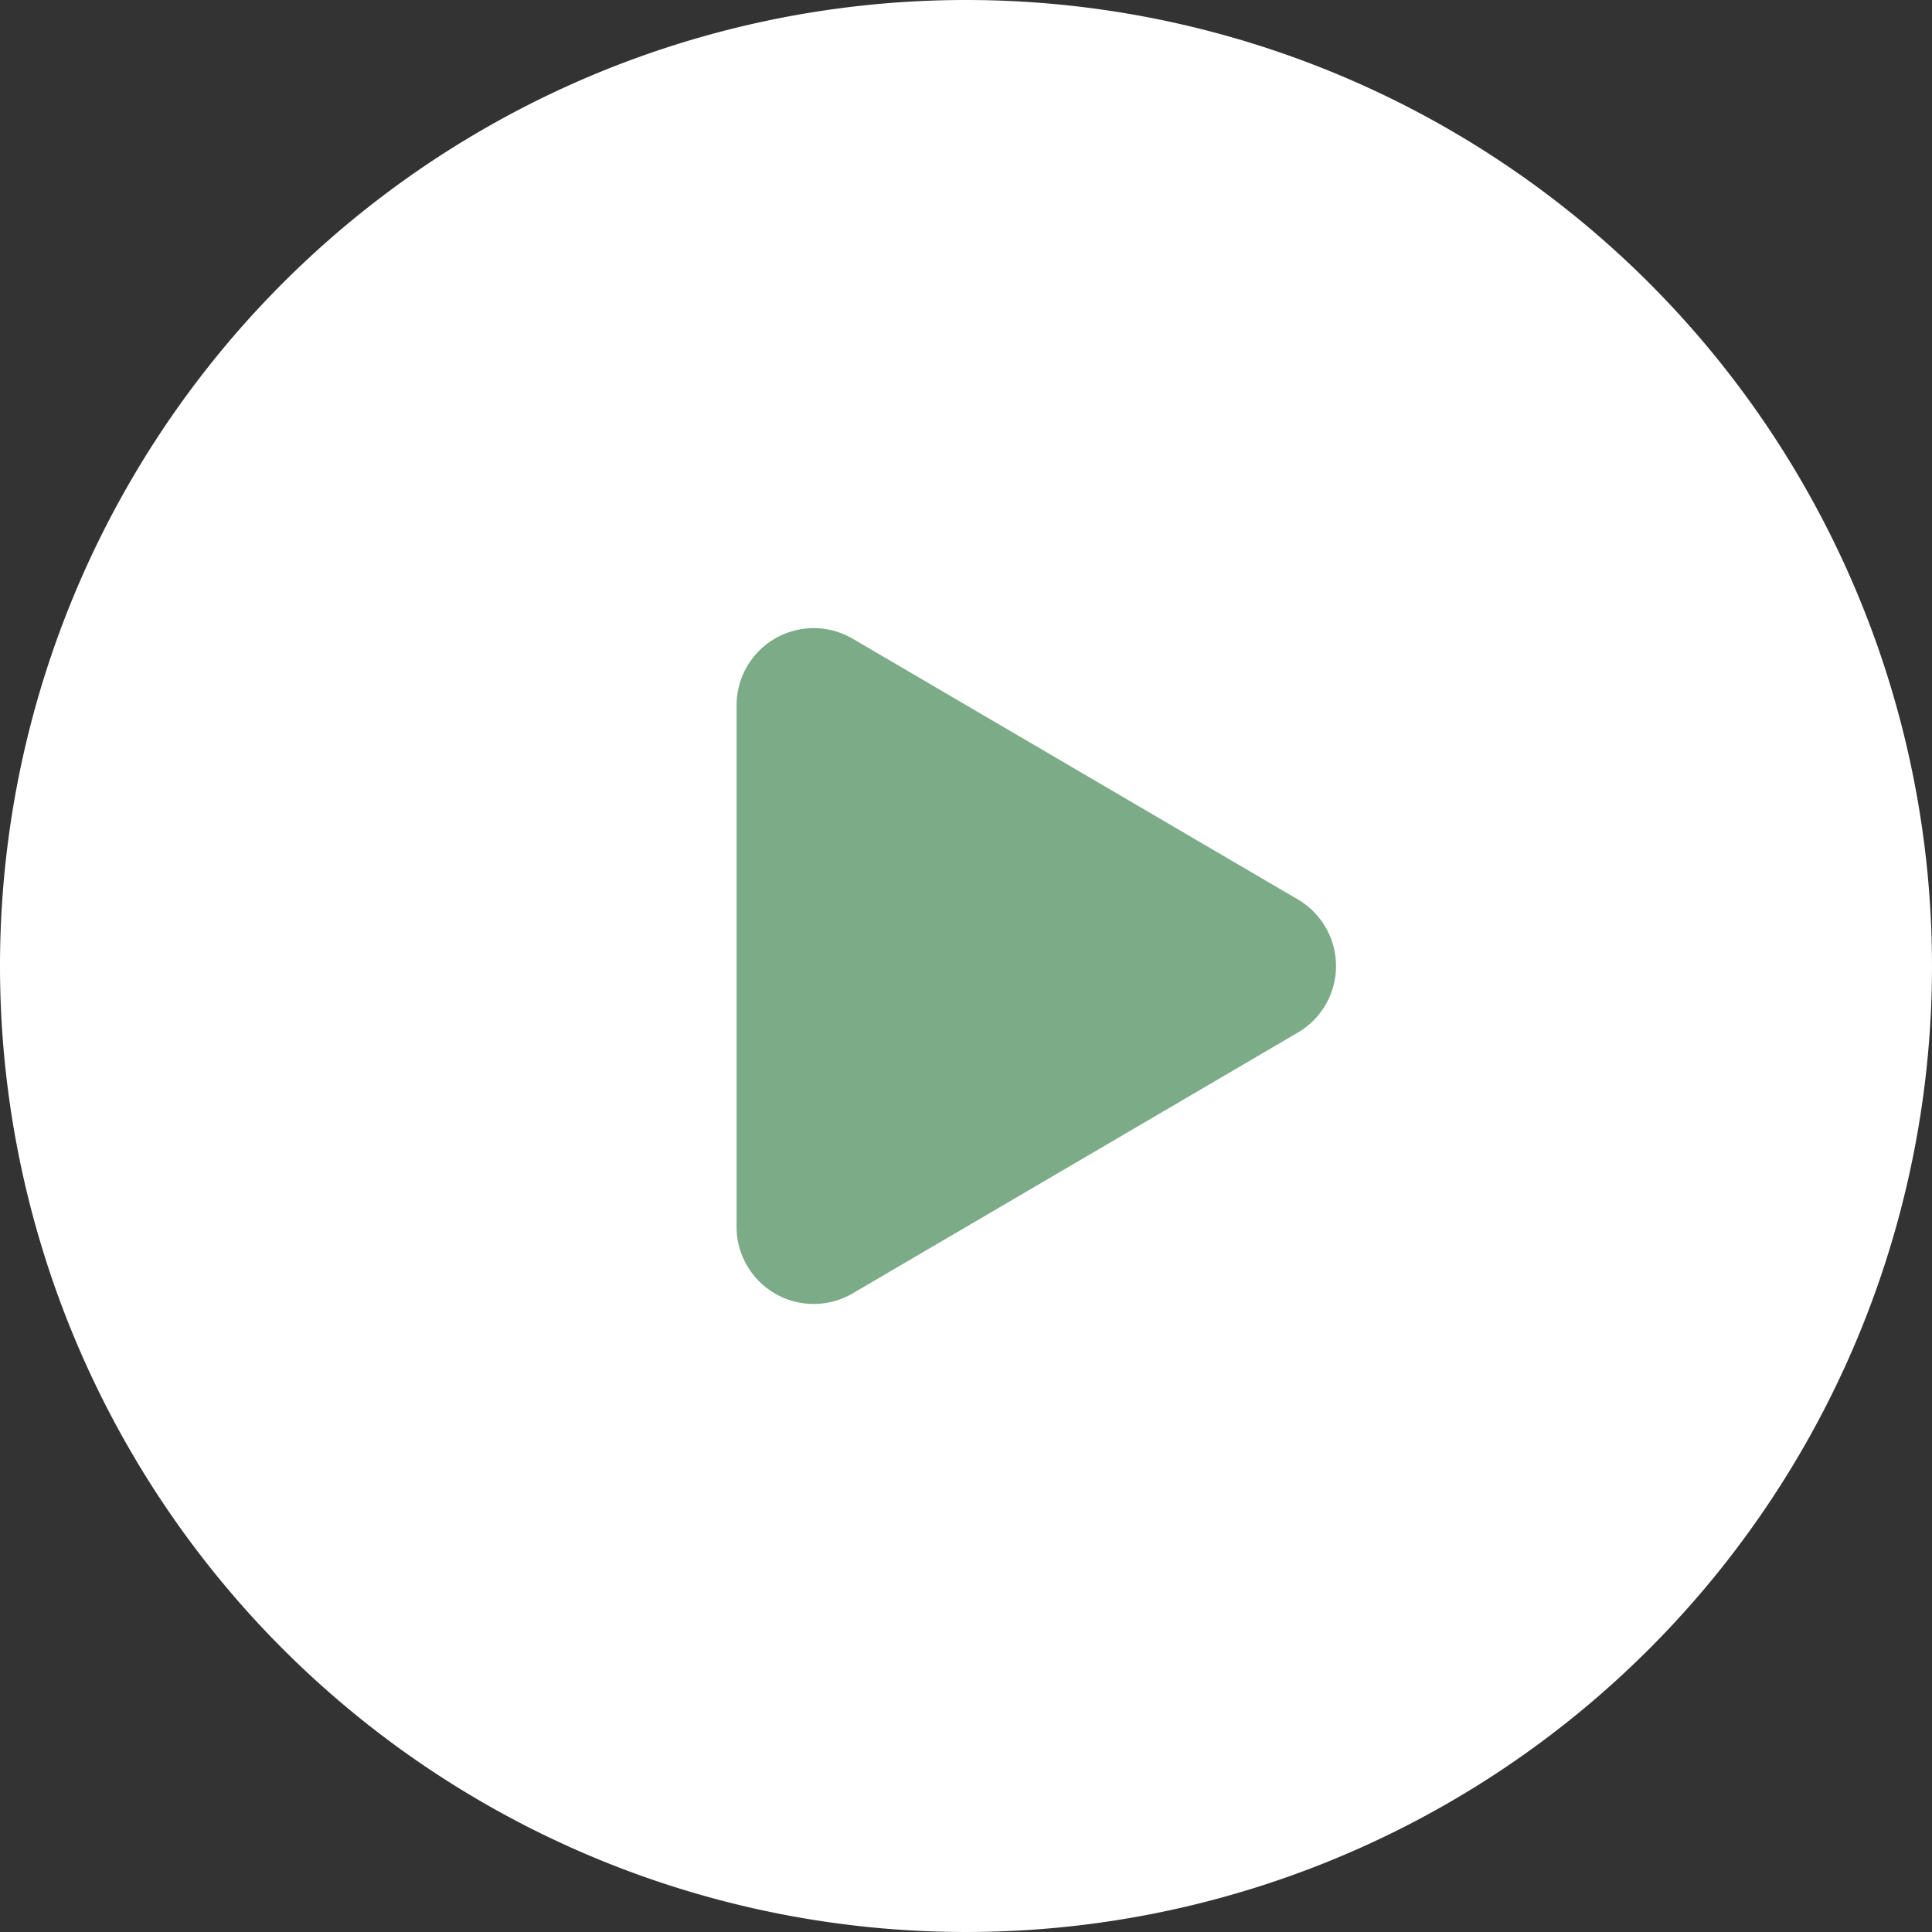
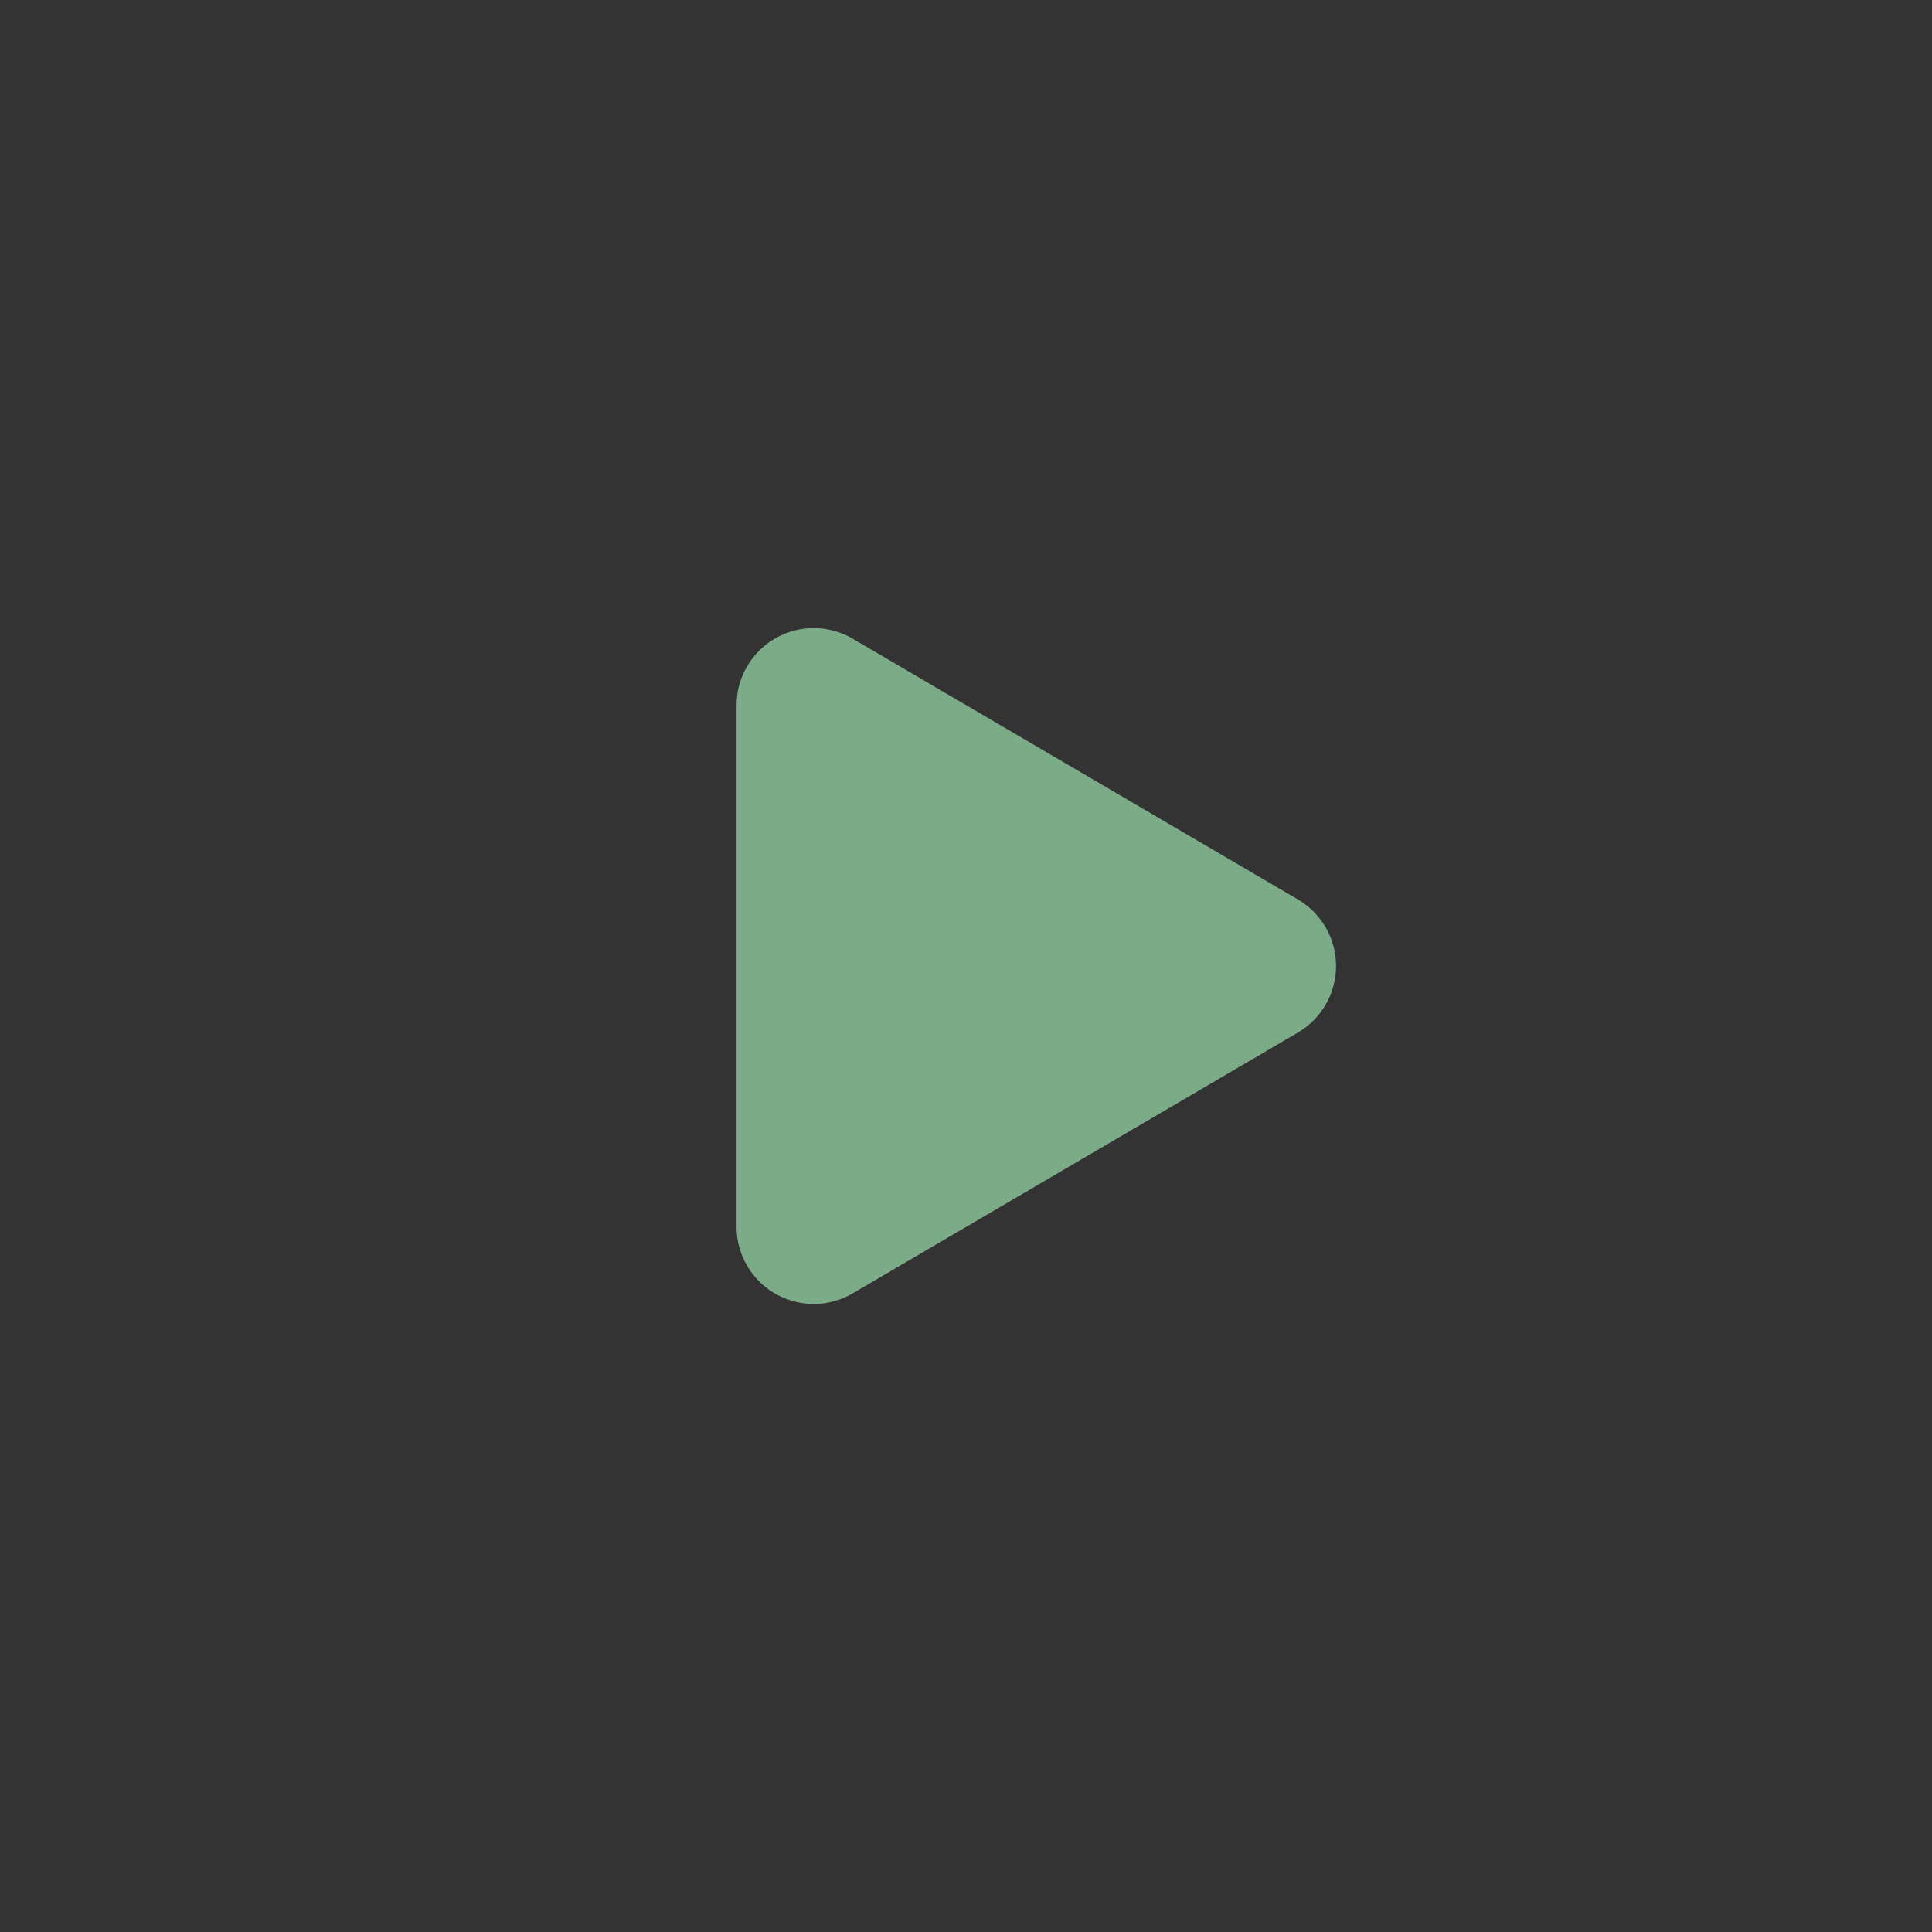
<svg xmlns="http://www.w3.org/2000/svg" width="80" height="80" viewBox="0 0 80 80">
  <rect x="0" y="0" width="80" height="80" fill="#333333" stroke="none" />
  <g id="Gruppe_104" data-name="Gruppe 104" transform="translate(-1091 -1127)">
-     <path id="Pfad_51" data-name="Pfad 51" d="M40,0A40,40,0,1,1,0,40,40,40,0,0,1,40,0Z" transform="translate(1091 1127)" fill="#fff" />
    <path id="Pfad_50" data-name="Pfad 50" d="M14.212,5.494a3.194,3.194,0,0,1,5.512,0l10.8,18.434a3.194,3.194,0,0,1-2.756,4.808H6.171a3.194,3.194,0,0,1-2.756-4.808Z" transform="translate(1150.236 1150.032) rotate(90)" fill="#7cab88" />
  </g>
</svg>